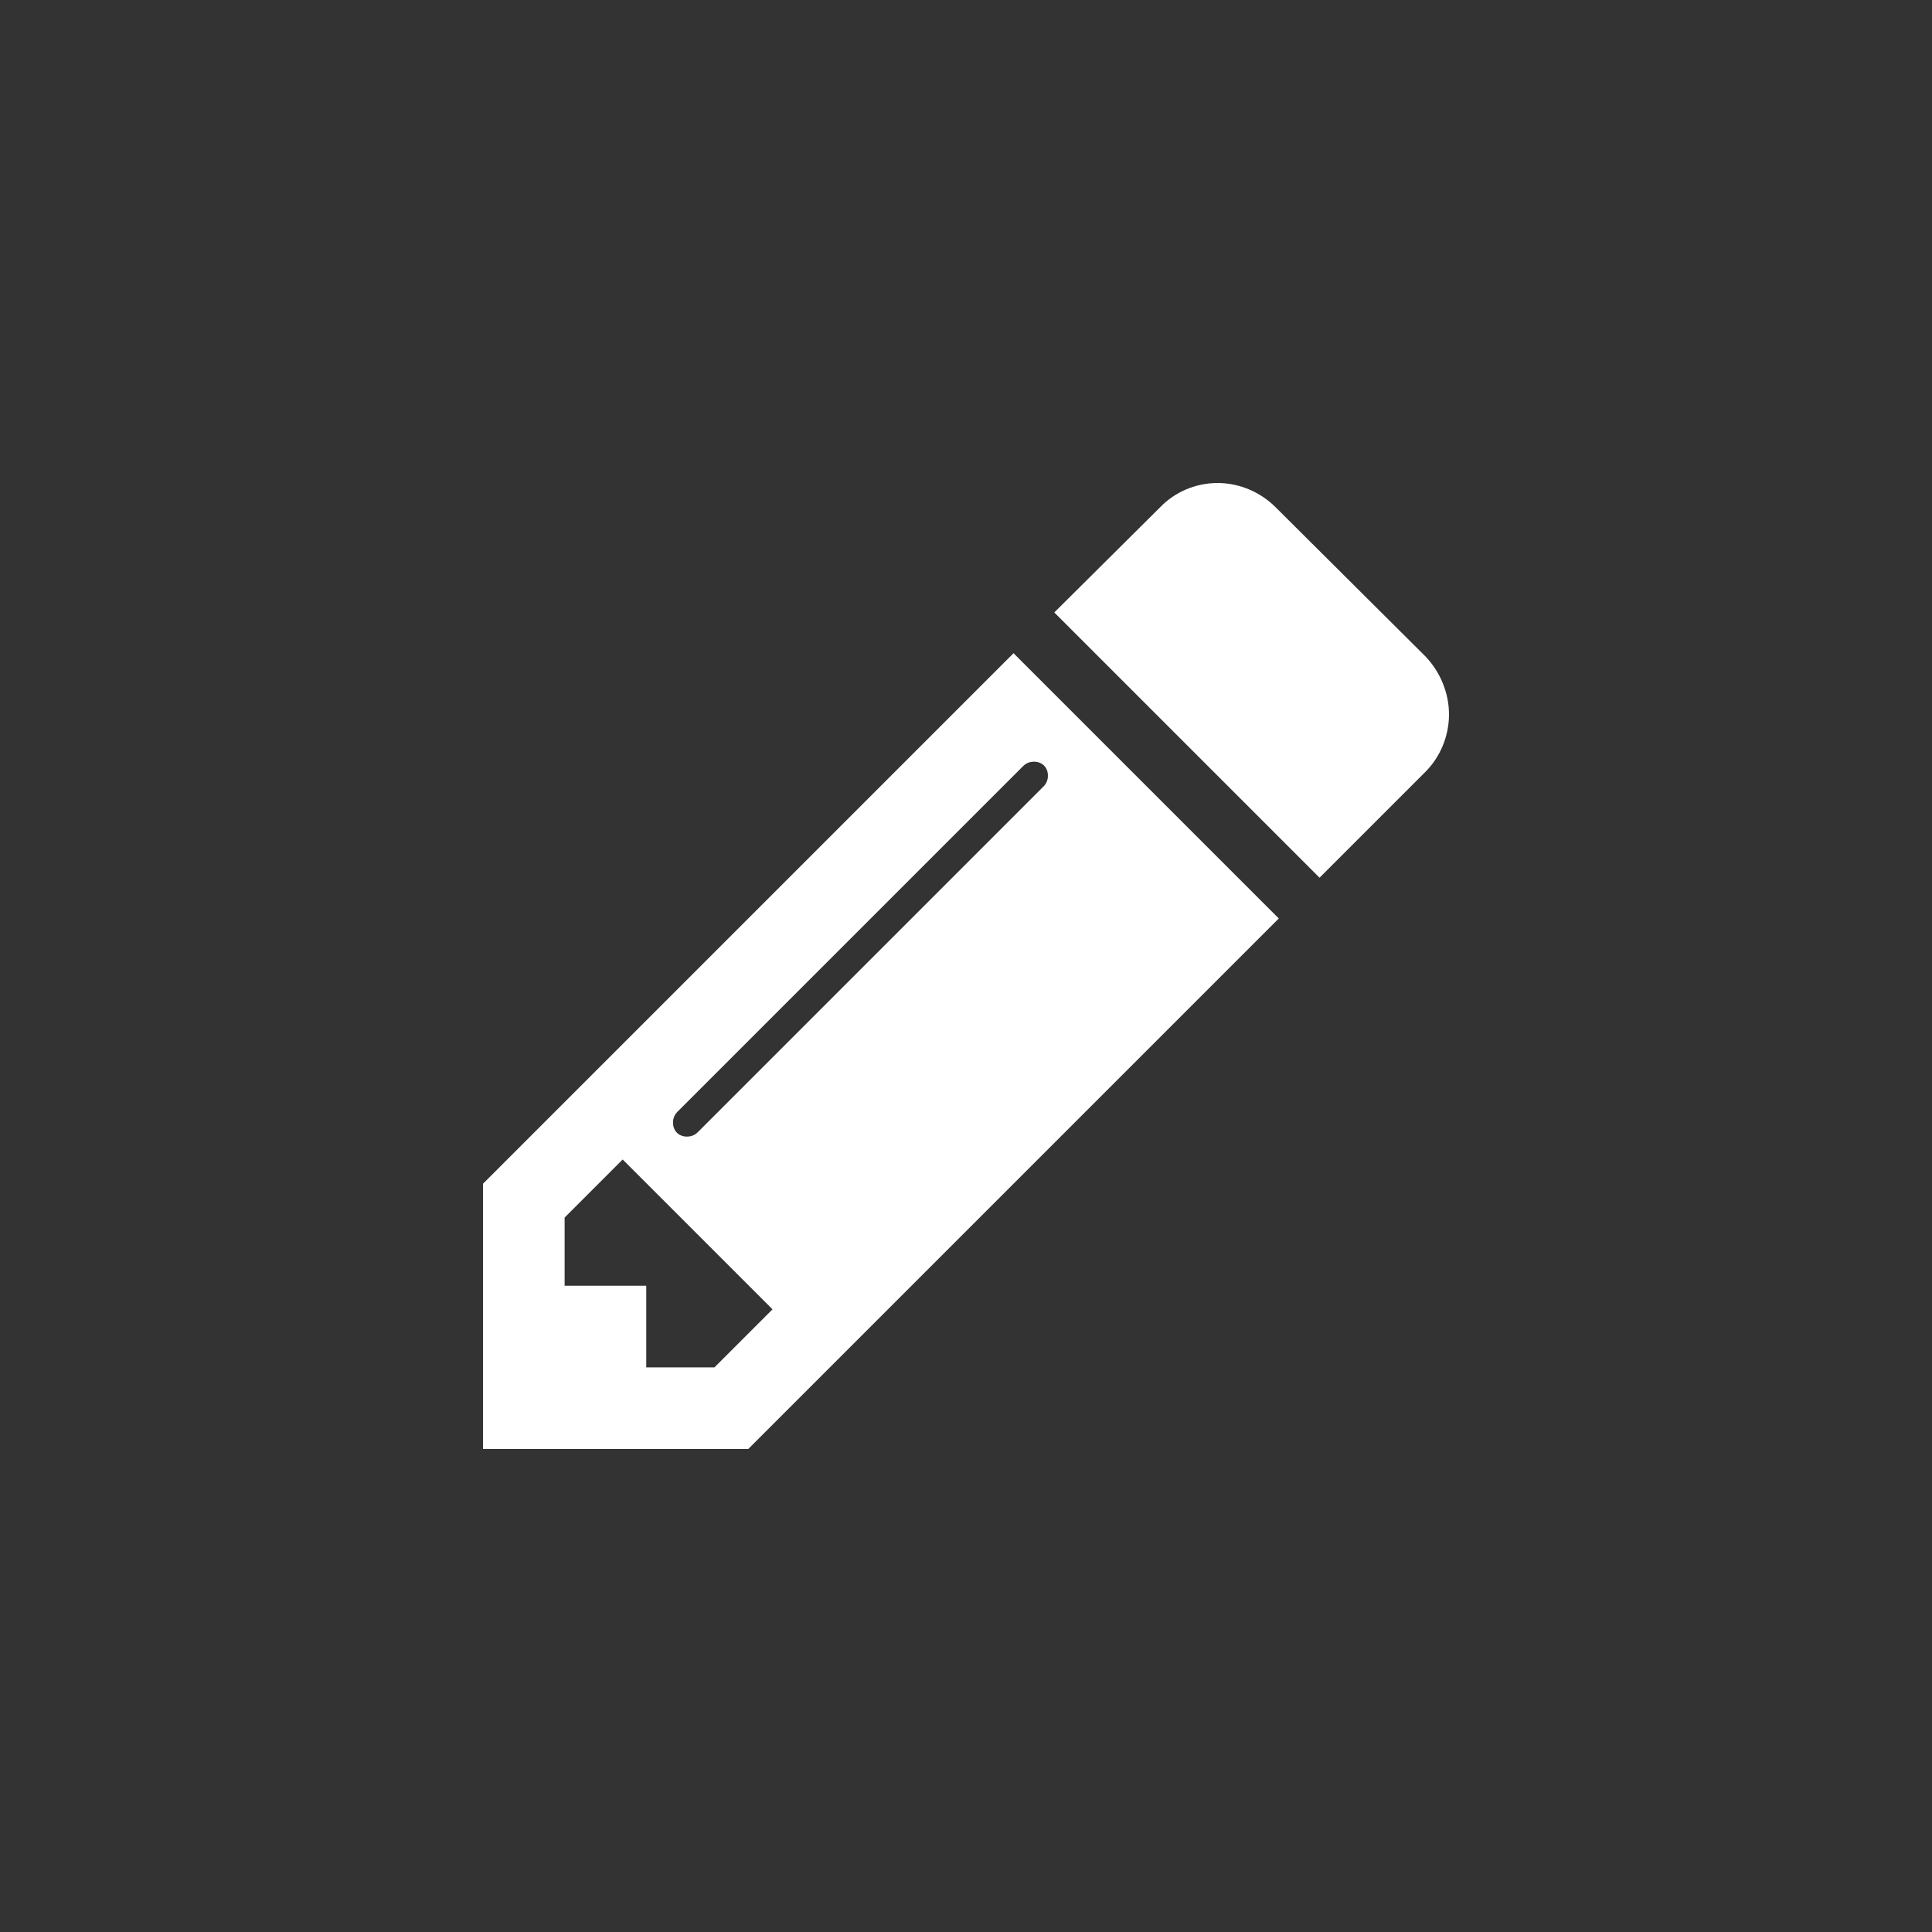
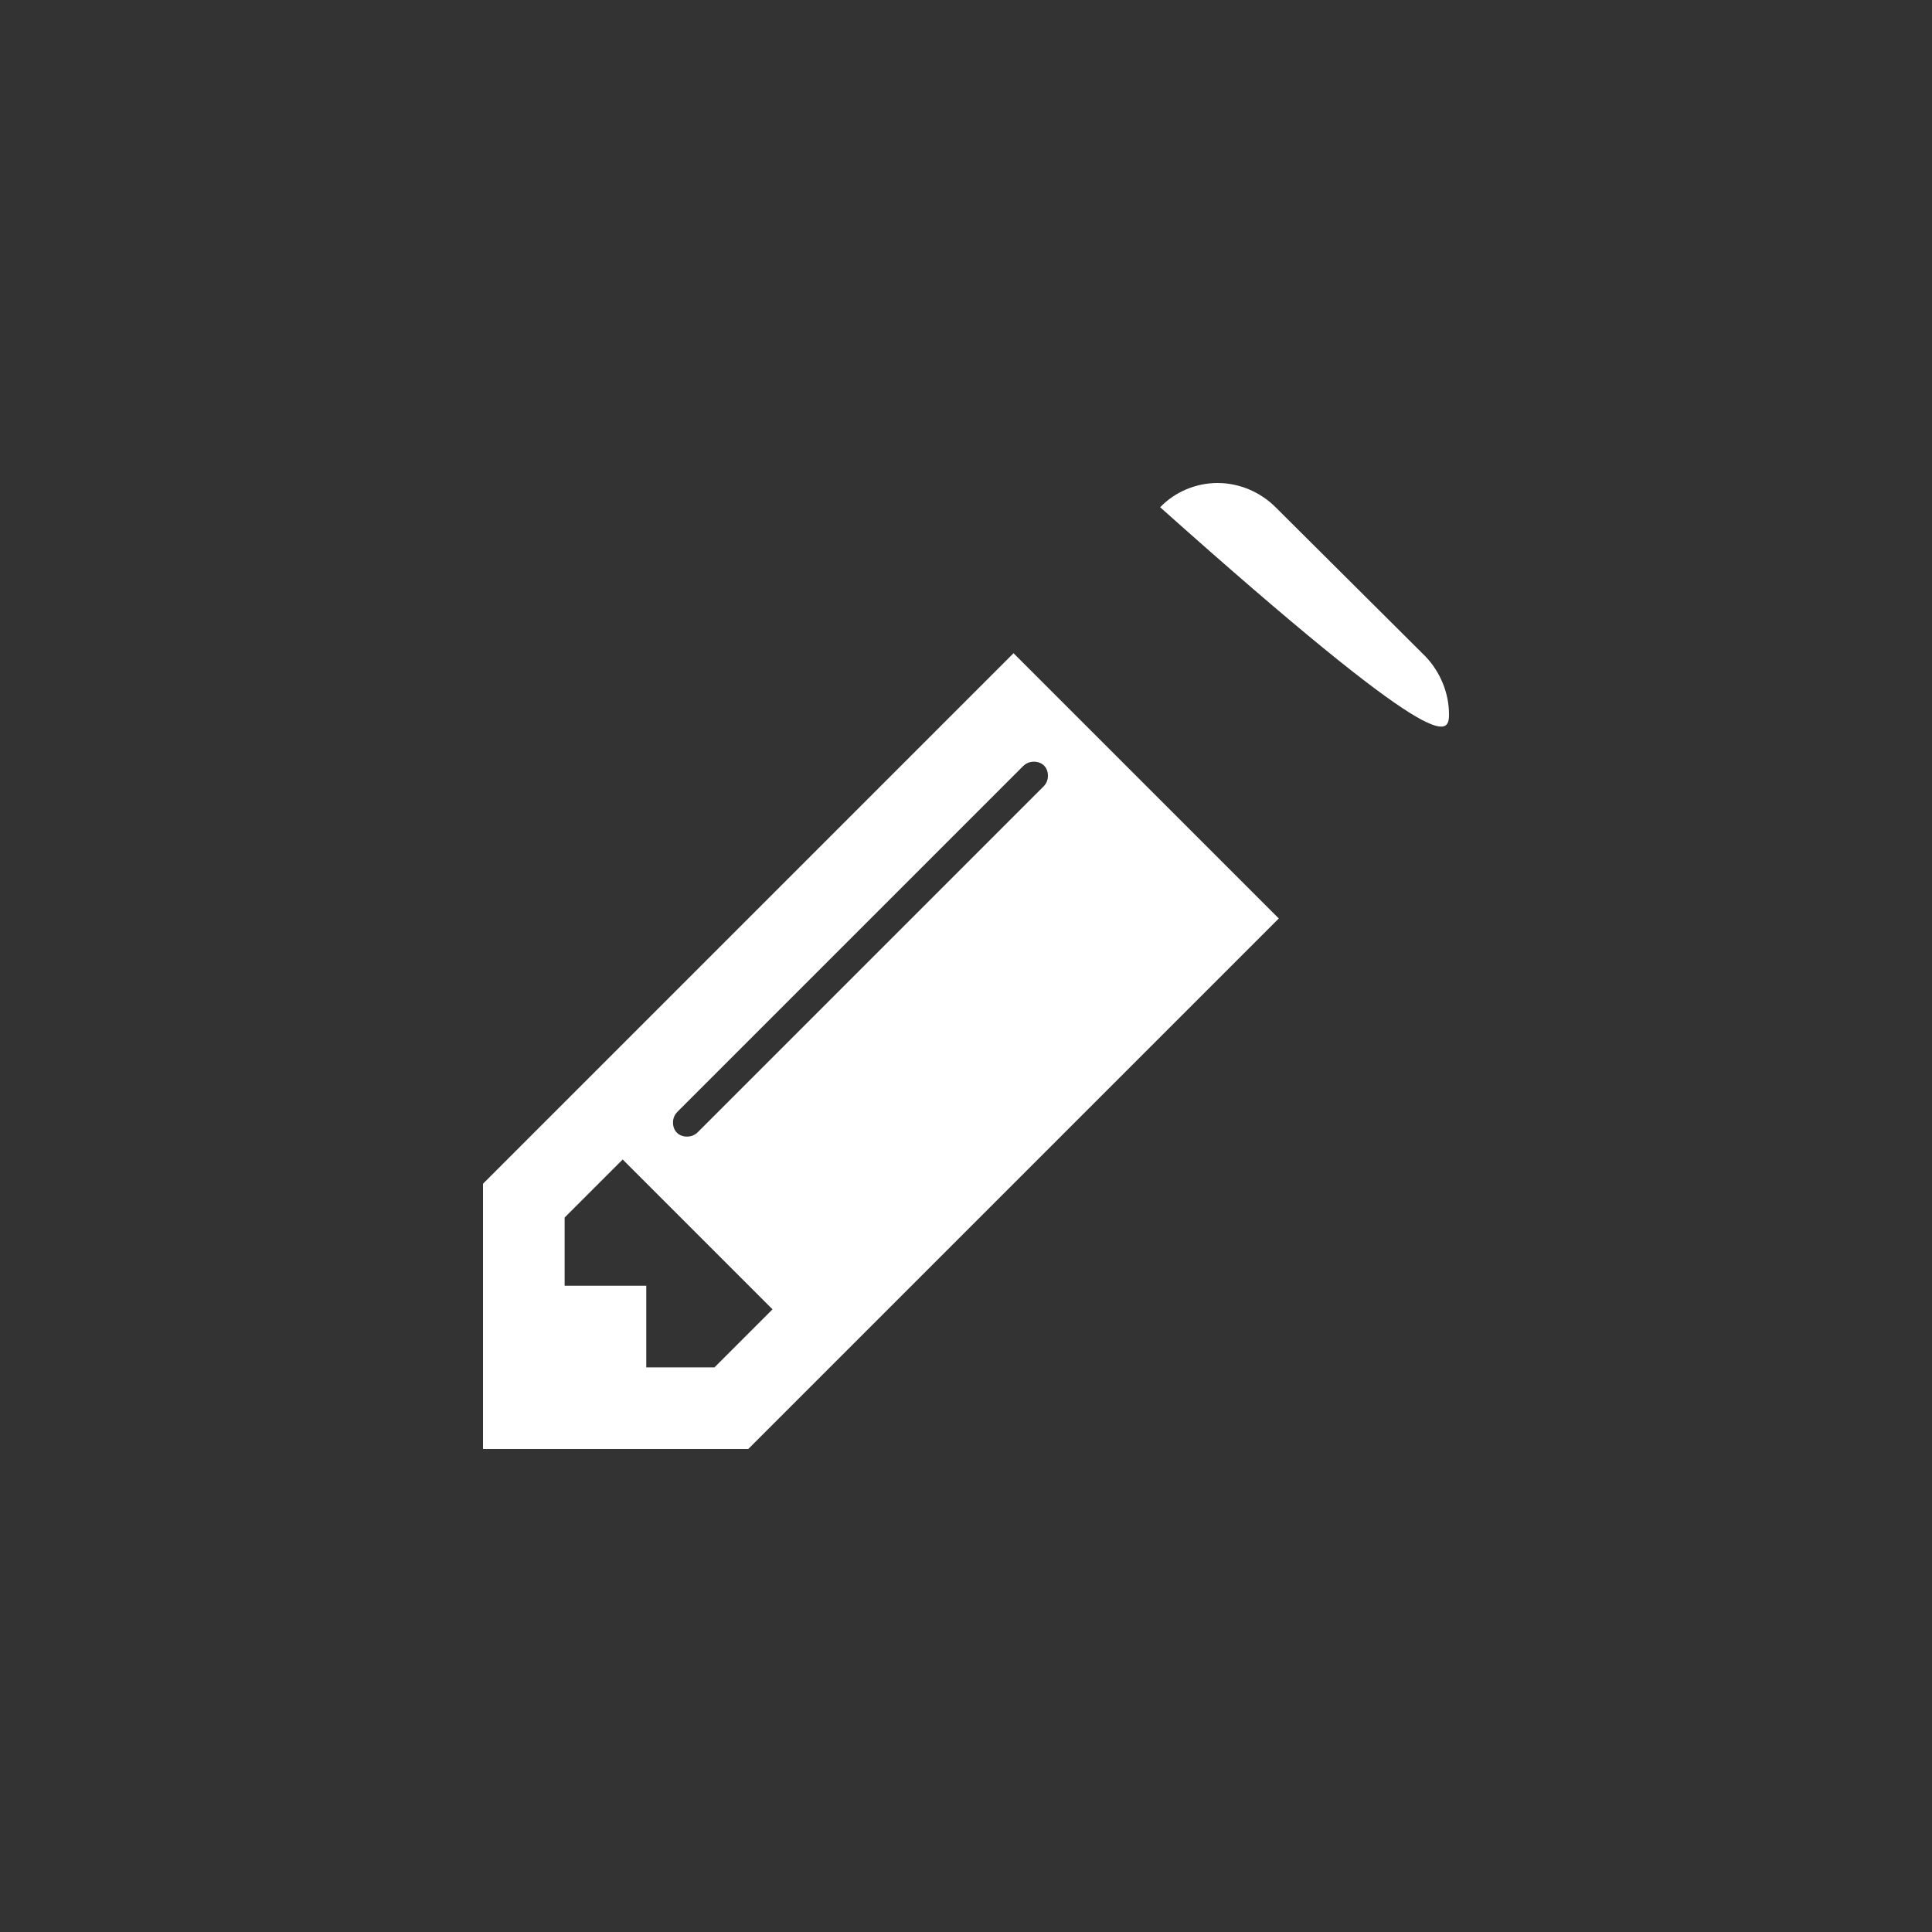
<svg xmlns="http://www.w3.org/2000/svg" xmlns:ns1="http://www.inkscape.org/namespaces/inkscape" xmlns:ns2="http://sodipodi.sourceforge.net/DTD/sodipodi-0.dtd" width="20" height="20" id="svg2" version="1.1" ns1:version="0.91 r13725" ns2:docname="icon_small_04.svg">
  <rect width="100%" height="100%" fill="#333333" stroke="none" />
  <ns2:namedview pagecolor="#ffffff" bordercolor="#666666" borderopacity="1" objecttolerance="10" gridtolerance="10" guidetolerance="10" ns1:pageopacity="0" ns1:pageshadow="2" ns1:window-width="1920" ns1:window-height="1138" id="namedview34" showgrid="false" ns1:zoom="8.34386" ns1:cx="41.315438" ns1:cy="1.7658731" ns1:window-x="-8" ns1:window-y="-8" ns1:window-maximized="1" ns1:current-layer="svg2" />
  <defs id="defs6">
    <style id="style8">
			path {
				fill: #ffffff;
			}
		</style>
  </defs>
  <defs id="defs10">
    <view id="download" viewBox="20 0 20 20" />
    <view id="media" viewBox="40 0 20 20" />
    <view id="link" viewBox="60 0 20 20" />
    <view id="exercises" viewBox="80 0 20 20" />
    <view id="training" viewBox="100 0 20 20" />
  </defs>
  <g id="g26" style="fill:#ffffff" transform="translate(-80,0)">
-     <path d="m 87.396,14.155 -0.706,0 0,-0.845 -0.845,0 0,-0.706 0.601,-0.601 1.551,1.551 -0.601,0.601 z m 3.452,-6.125 c 0,0.04 -0.013,0.079 -0.046,0.112 l -3.578,3.578 c -0.033,0.033 -0.073,0.046 -0.112,0.046 -0.086,0 -0.145,-0.059 -0.145,-0.145 0,-0.04 0.013,-0.079 0.046,-0.112 l 3.578,-3.578 c 0.033,-0.033 0.073,-0.046 0.112,-0.046 0.086,0 0.145,0.059 0.145,0.145 l 2e-5,0 z M 90.492,6.762 85,12.254 85,15 87.746,15 93.238,9.508 90.492,6.762 Z M 95,7.396 C 95,7.172 94.908,6.954 94.756,6.795 L 93.205,5.251 C 93.046,5.092 92.828,5 92.604,5 92.38,5 92.162,5.092 92.01,5.251 l -1.096,1.089 2.746,2.746 1.096,-1.096 C 94.908,7.838 95,7.621 95,7.396 Z" id="path28" style="fill:#ffffff" ns1:connector-curvature="0" />
+     <path d="m 87.396,14.155 -0.706,0 0,-0.845 -0.845,0 0,-0.706 0.601,-0.601 1.551,1.551 -0.601,0.601 z m 3.452,-6.125 c 0,0.04 -0.013,0.079 -0.046,0.112 l -3.578,3.578 c -0.033,0.033 -0.073,0.046 -0.112,0.046 -0.086,0 -0.145,-0.059 -0.145,-0.145 0,-0.04 0.013,-0.079 0.046,-0.112 l 3.578,-3.578 c 0.033,-0.033 0.073,-0.046 0.112,-0.046 0.086,0 0.145,0.059 0.145,0.145 l 2e-5,0 z M 90.492,6.762 85,12.254 85,15 87.746,15 93.238,9.508 90.492,6.762 Z M 95,7.396 C 95,7.172 94.908,6.954 94.756,6.795 L 93.205,5.251 C 93.046,5.092 92.828,5 92.604,5 92.38,5 92.162,5.092 92.01,5.251 C 94.908,7.838 95,7.621 95,7.396 Z" id="path28" style="fill:#ffffff" ns1:connector-curvature="0" />
  </g>
</svg>